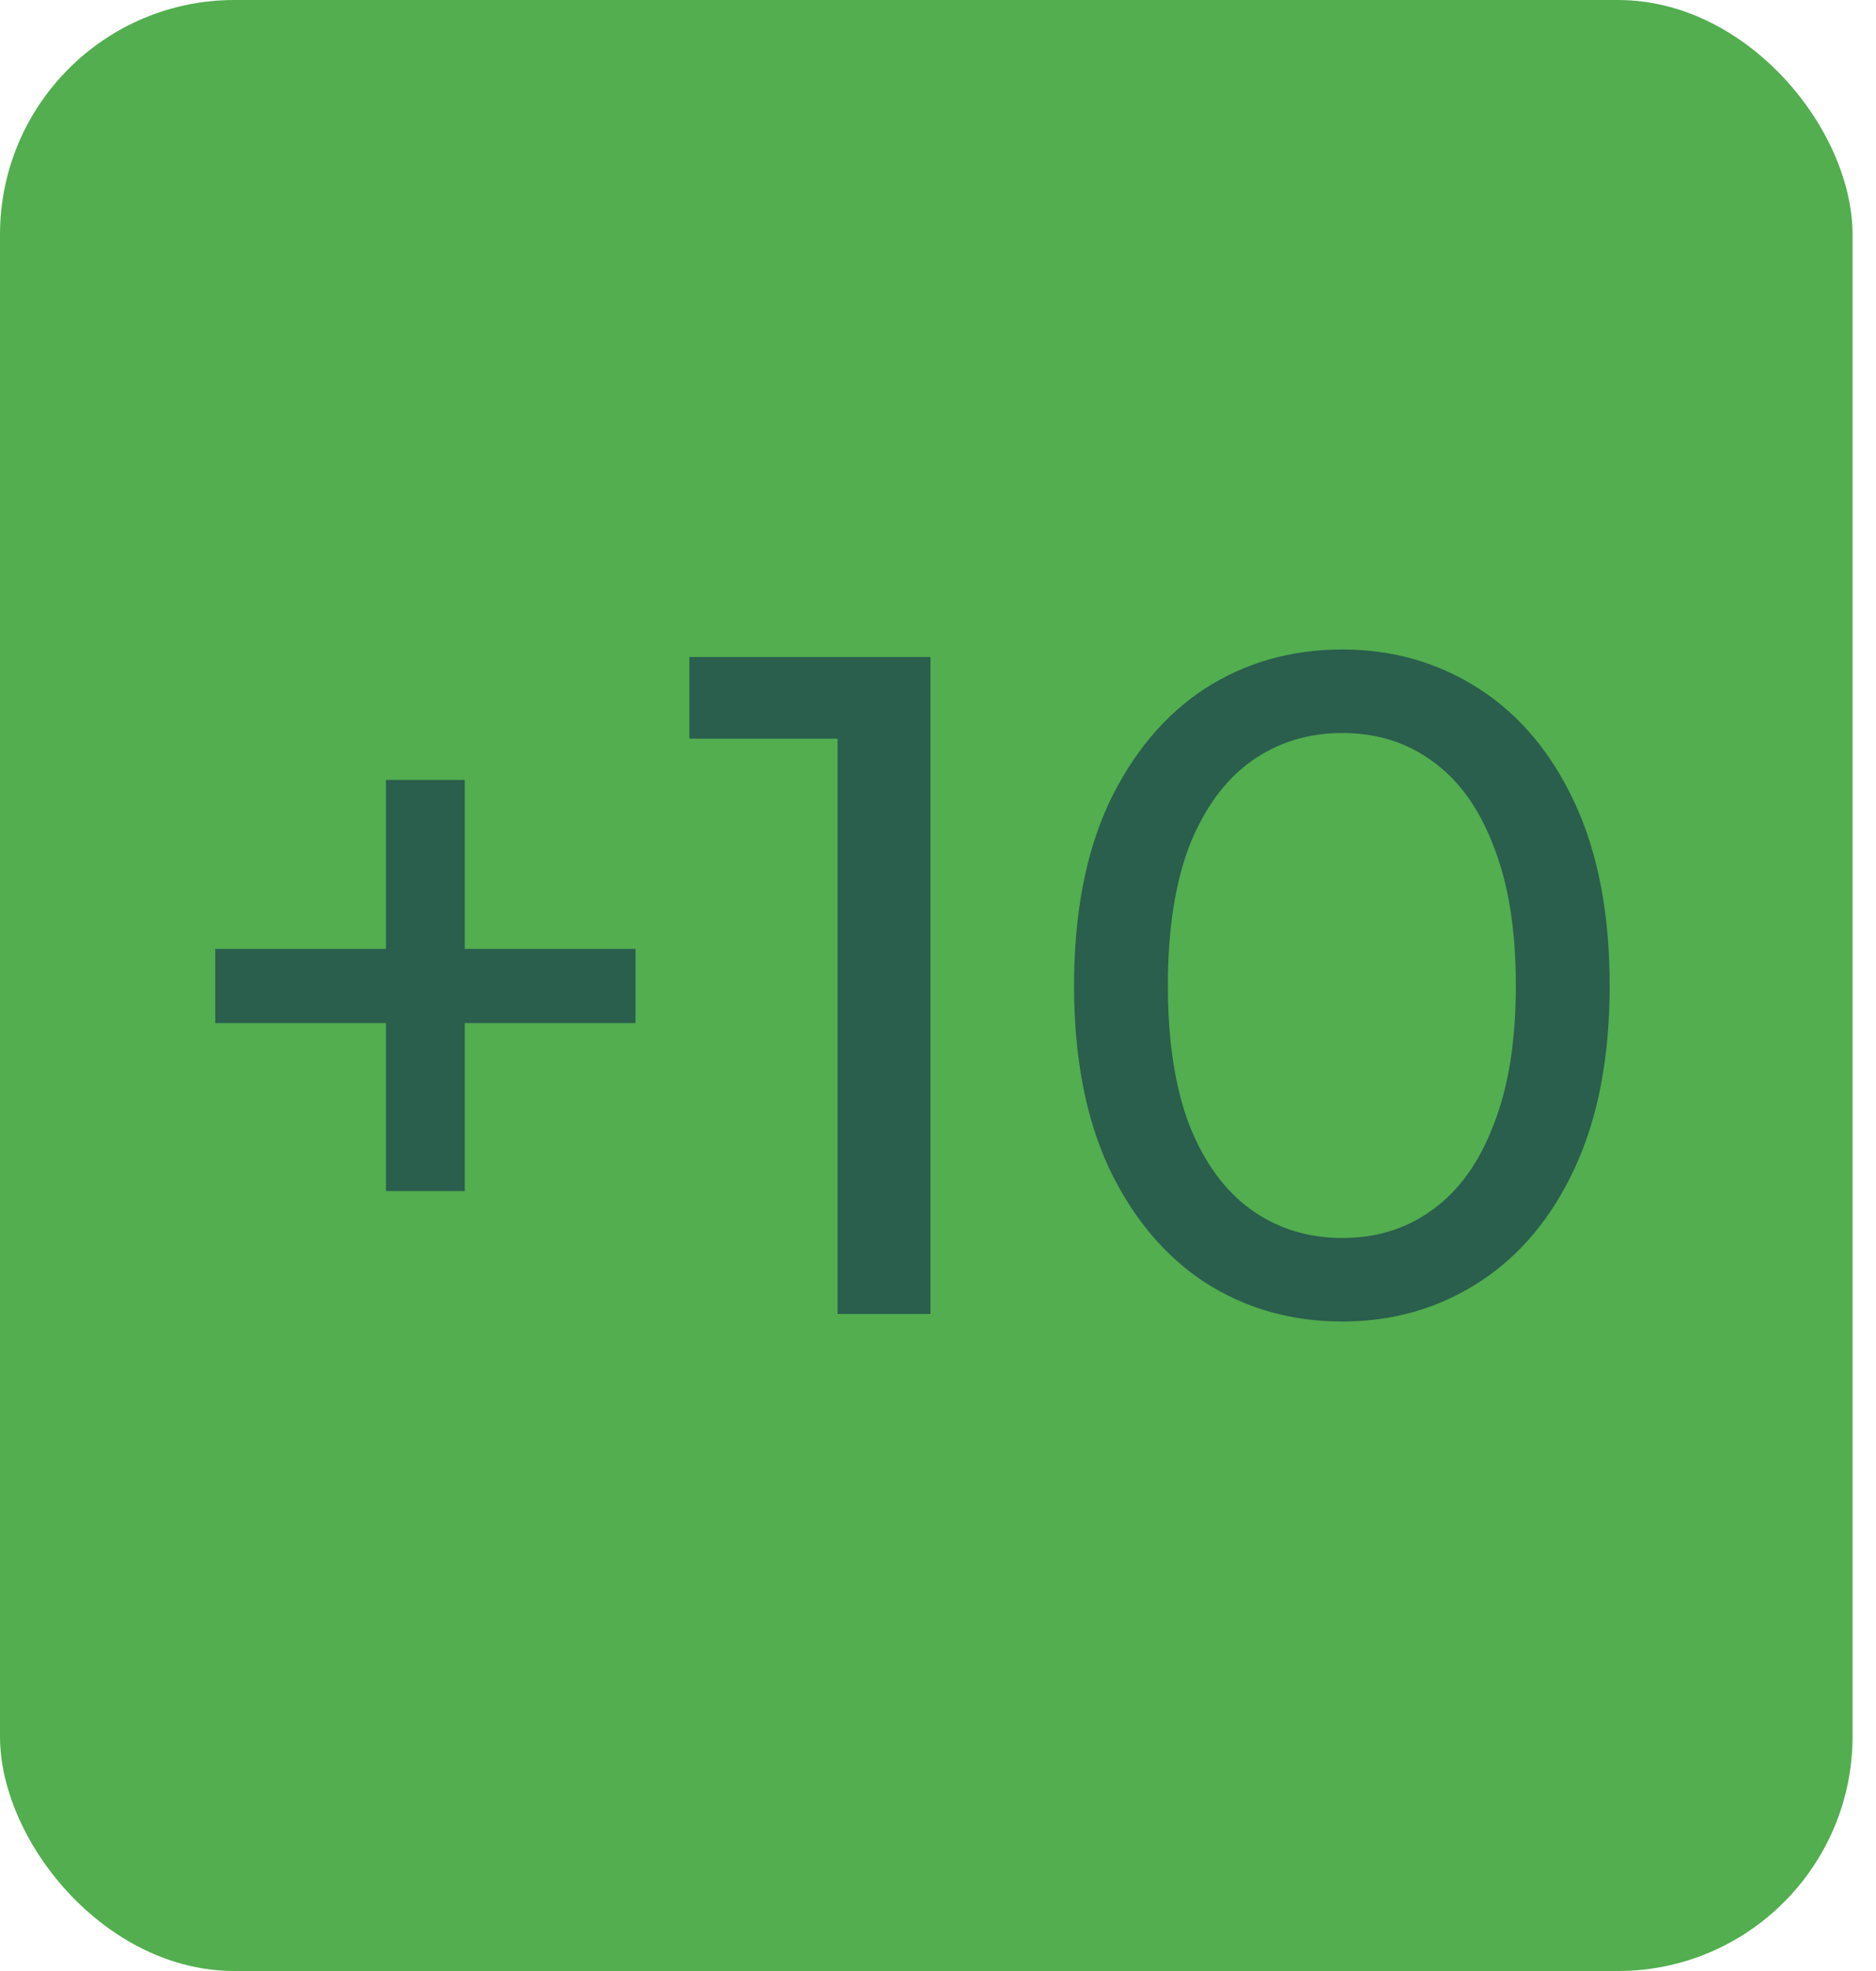
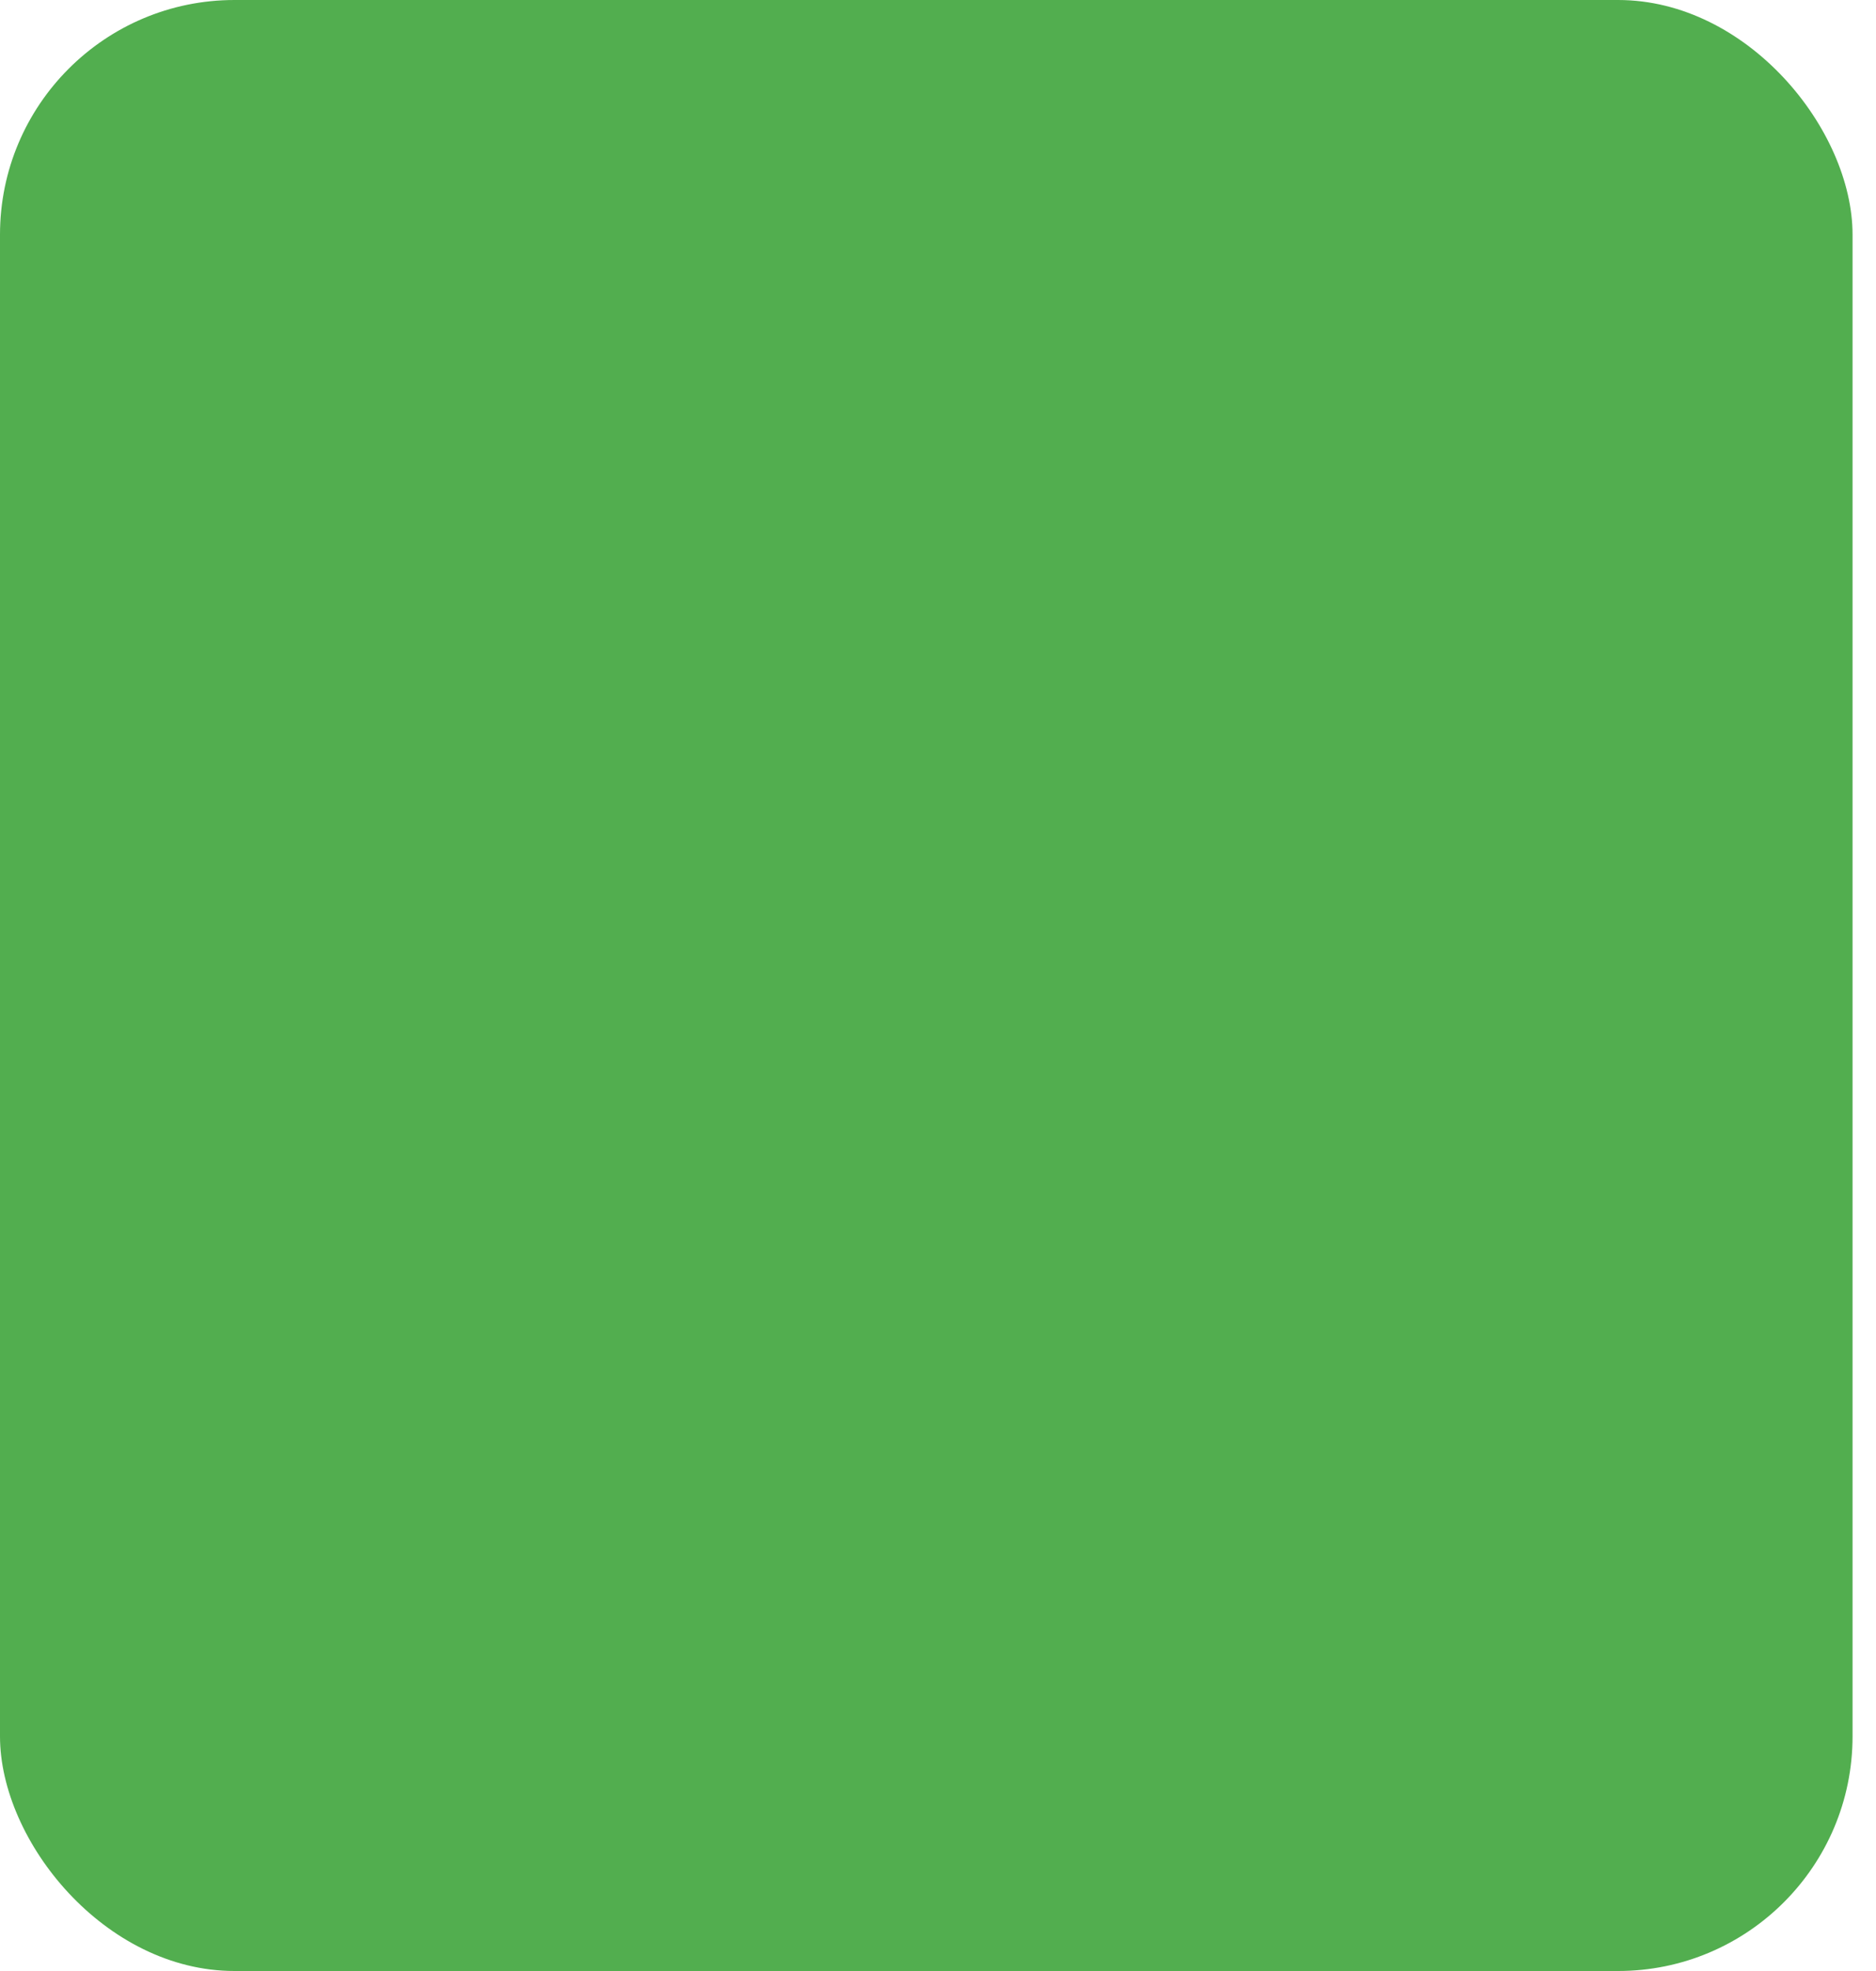
<svg xmlns="http://www.w3.org/2000/svg" width="40" height="42" viewBox="0 0 40 42" fill="none">
  <rect width="39.5" height="42" rx="5" fill="#52AE4F" />
-   <path d="M8.23 25.38V16.62H9.91V25.38H8.23ZM4.59 21.8V20.22H13.55V21.8H4.59ZM17.859 28V14.8L18.719 15.74H14.699V14H19.839V28H17.859ZM28.621 28.16C27.528 28.16 26.548 27.88 25.681 27.32C24.828 26.76 24.148 25.947 23.641 24.88C23.148 23.813 22.901 22.52 22.901 21C22.901 19.48 23.148 18.187 23.641 17.12C24.148 16.053 24.828 15.24 25.681 14.68C26.548 14.12 27.528 13.84 28.621 13.84C29.701 13.84 30.675 14.12 31.541 14.68C32.408 15.24 33.088 16.053 33.581 17.12C34.075 18.187 34.321 19.48 34.321 21C34.321 22.52 34.075 23.813 33.581 24.88C33.088 25.947 32.408 26.76 31.541 27.32C30.675 27.88 29.701 28.16 28.621 28.16ZM28.621 26.38C29.355 26.38 29.995 26.18 30.541 25.78C31.101 25.38 31.535 24.78 31.841 23.98C32.161 23.18 32.321 22.187 32.321 21C32.321 19.813 32.161 18.82 31.841 18.02C31.535 17.22 31.101 16.62 30.541 16.22C29.995 15.82 29.355 15.62 28.621 15.62C27.888 15.62 27.241 15.82 26.681 16.22C26.121 16.62 25.681 17.22 25.361 18.02C25.055 18.82 24.901 19.813 24.901 21C24.901 22.187 25.055 23.18 25.361 23.98C25.681 24.78 26.121 25.38 26.681 25.78C27.241 26.18 27.888 26.38 28.621 26.38Z" fill="#2A5E4D" />
</svg>